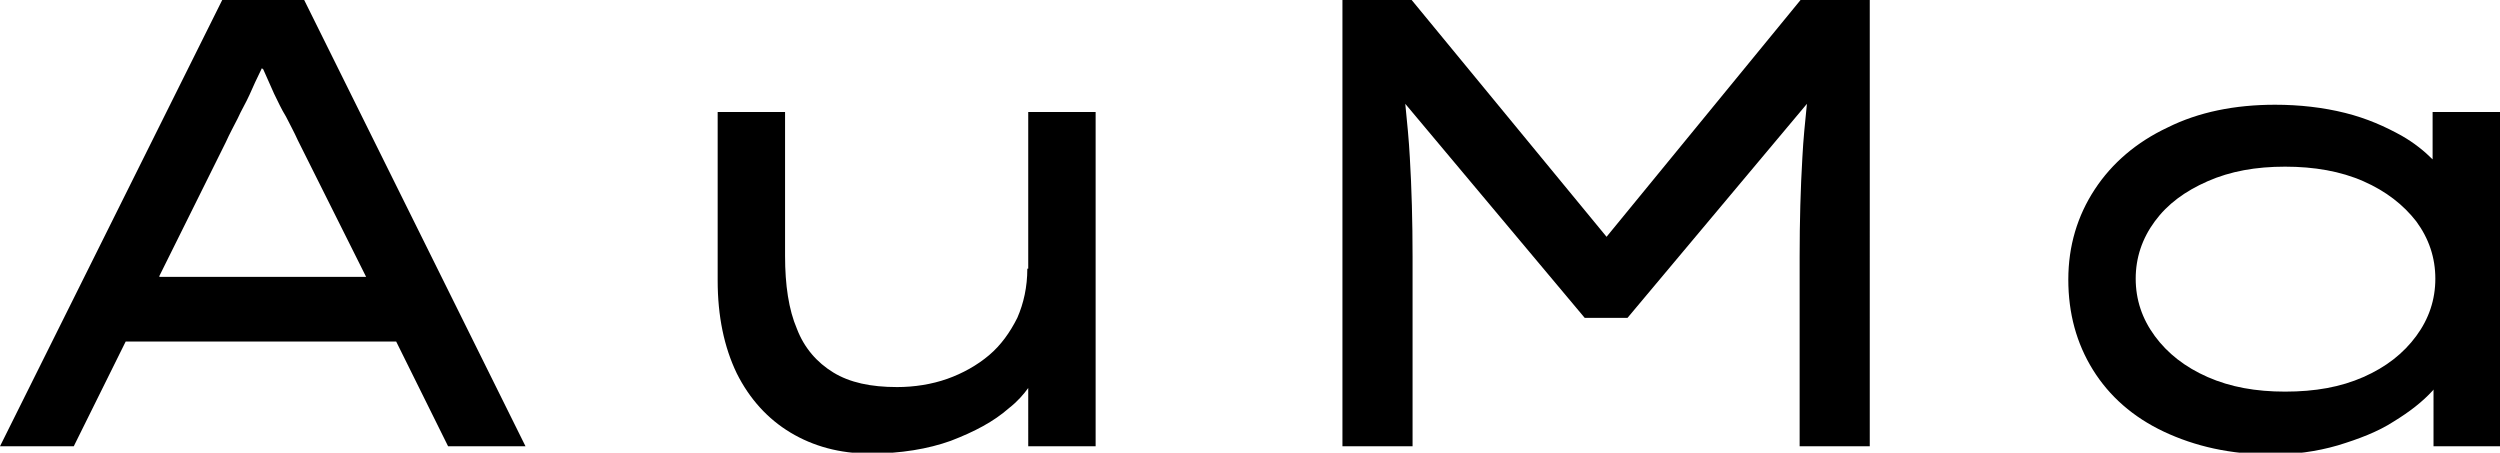
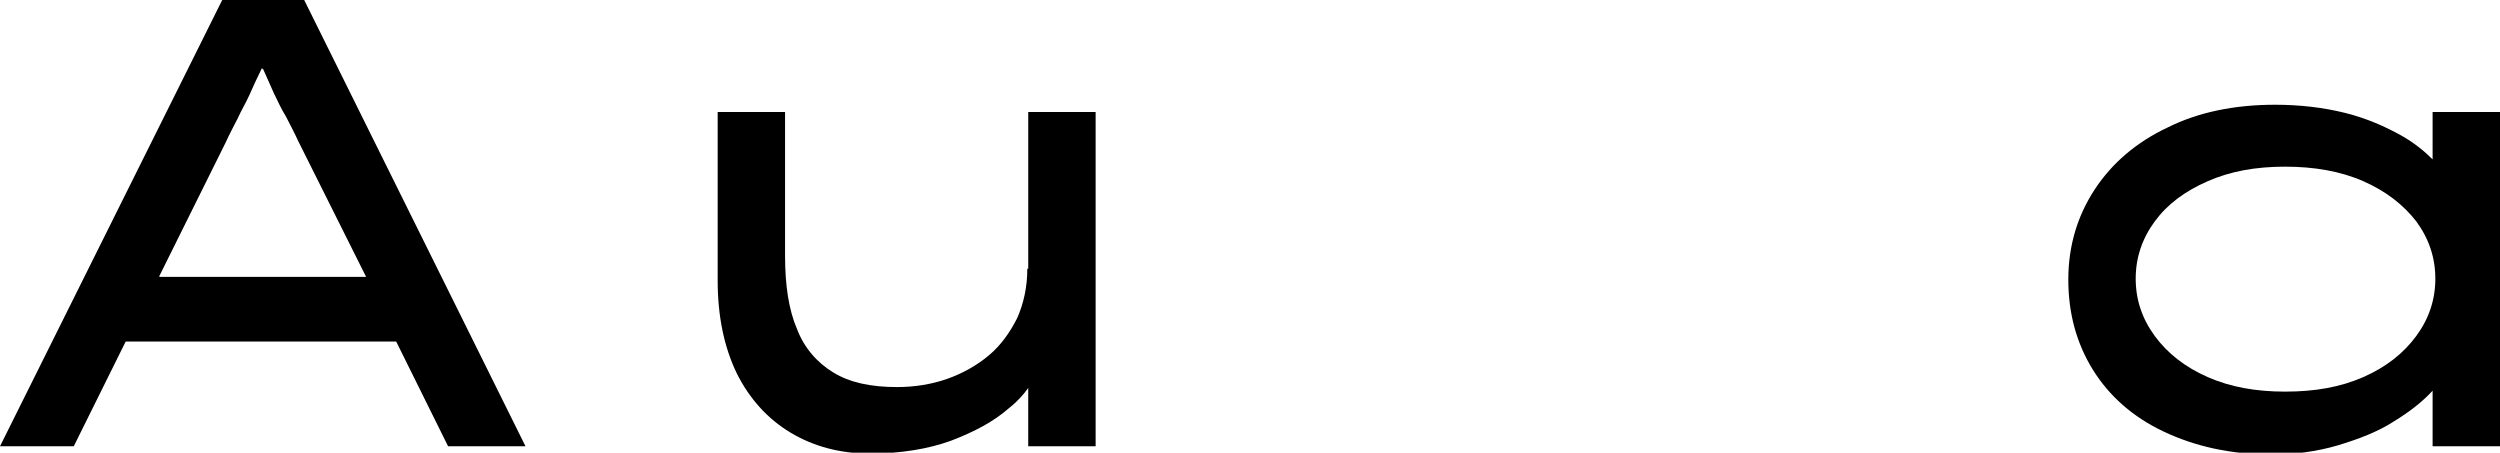
<svg xmlns="http://www.w3.org/2000/svg" version="1.1" id="Calque_1" x="0px" y="0px" viewBox="0 0 274.5 49.7" style="enable-background:new 0 0 274.5 49.7;" xml:space="preserve">
  <g>
    <path d="M24.4,0L0,49h8.1l5.7-11.5h29.7L49.2,49h8.5L33.4,0H24.4z M17.5,30.3l7.3-14.7c0.4-0.9,0.9-1.8,1.3-2.6   c0.4-0.9,0.9-1.7,1.3-2.6c0.4-0.9,0.8-1.8,1.3-2.8c0,0,0-0.1,0.1-0.1c0,0,0,0.1,0.1,0.1c0.4,0.9,0.8,1.8,1.2,2.7   c0.4,0.8,0.8,1.7,1.3,2.5c0.4,0.8,0.9,1.7,1.3,2.6l7.5,15H17.5z" />
    <path d="M112.8,29.5c0,2-0.4,3.8-1.1,5.4c-0.8,1.6-1.8,3-3.1,4.1c-1.3,1.1-2.9,2-4.6,2.6c-1.7,0.6-3.6,0.9-5.5,0.9   c-2.9,0-5.2-0.5-7-1.6c-1.8-1.1-3.2-2.7-4-4.8c-0.9-2.1-1.3-4.8-1.3-8V12.3h-7.4v18.5c0,3.9,0.7,7.3,2.1,10.2   c1.4,2.8,3.4,5,5.9,6.5c2.5,1.5,5.4,2.3,8.7,2.3c3.4,0,6.4-0.5,8.9-1.4c2.6-1,4.7-2.1,6.4-3.6c0.9-0.7,1.6-1.5,2.1-2.2V49h7.4V12.3   h-7.4V29.5z" />
-     <path d="M176.4,26L155,0h-7.6v49h7.7V28.2c0-3.9-0.1-7.5-0.3-10.9c-0.1-1.9-0.3-3.9-0.5-5.9l19.7,23.5h4.7l19.7-23.5   c-0.2,2-0.4,3.9-0.5,5.9c-0.2,3.4-0.3,7-0.3,10.9V49h7.7V0h-7.6L176.4,26z" />
-     <path d="M267.1,12.3v5.2c-0.9-0.9-2-1.8-3.4-2.6c-1.8-1-3.8-1.9-6.2-2.5c-2.4-0.6-5-0.9-7.7-0.9c-4.4,0-8.4,0.8-11.8,2.5   c-3.4,1.6-6.1,3.9-8,6.8c-1.9,2.9-2.9,6.2-2.9,9.9c0,3.7,0.9,7,2.7,9.9c1.8,2.9,4.4,5.2,7.8,6.8c3.4,1.6,7.3,2.5,11.8,2.5   c2.5,0,4.9-0.3,7.3-1c2.3-0.7,4.4-1.5,6.1-2.6c1.8-1.1,3.2-2.2,4.3-3.4c0.1-0.1,0.1-0.1,0.1-0.2V49h7.4V12.3H267.1z M265.3,36.9   c-1.4,1.9-3.3,3.4-5.8,4.5c-2.5,1.1-5.3,1.6-8.6,1.6c-3.2,0-6-0.5-8.5-1.6c-2.5-1.1-4.4-2.6-5.8-4.5c-1.4-1.9-2.1-4-2.1-6.3   c0-2.3,0.7-4.4,2.1-6.3c1.4-1.9,3.3-3.3,5.8-4.4c2.5-1.1,5.3-1.6,8.5-1.6c3.2,0,6.1,0.5,8.6,1.6c2.5,1.1,4.4,2.6,5.8,4.4   c1.4,1.9,2.1,4,2.1,6.3C267.4,32.9,266.7,35,265.3,36.9z" />
+     <path d="M267.1,12.3v5.2c-0.9-0.9-2-1.8-3.4-2.6c-1.8-1-3.8-1.9-6.2-2.5c-2.4-0.6-5-0.9-7.7-0.9c-4.4,0-8.4,0.8-11.8,2.5   c-3.4,1.6-6.1,3.9-8,6.8c-1.9,2.9-2.9,6.2-2.9,9.9c0,3.7,0.9,7,2.7,9.9c1.8,2.9,4.4,5.2,7.8,6.8c3.4,1.6,7.3,2.5,11.8,2.5   c2.5,0,4.9-0.3,7.3-1c2.3-0.7,4.4-1.5,6.1-2.6c1.8-1.1,3.2-2.2,4.3-3.4V49h7.4V12.3H267.1z M265.3,36.9   c-1.4,1.9-3.3,3.4-5.8,4.5c-2.5,1.1-5.3,1.6-8.6,1.6c-3.2,0-6-0.5-8.5-1.6c-2.5-1.1-4.4-2.6-5.8-4.5c-1.4-1.9-2.1-4-2.1-6.3   c0-2.3,0.7-4.4,2.1-6.3c1.4-1.9,3.3-3.3,5.8-4.4c2.5-1.1,5.3-1.6,8.5-1.6c3.2,0,6.1,0.5,8.6,1.6c2.5,1.1,4.4,2.6,5.8,4.4   c1.4,1.9,2.1,4,2.1,6.3C267.4,32.9,266.7,35,265.3,36.9z" />
  </g>
</svg>